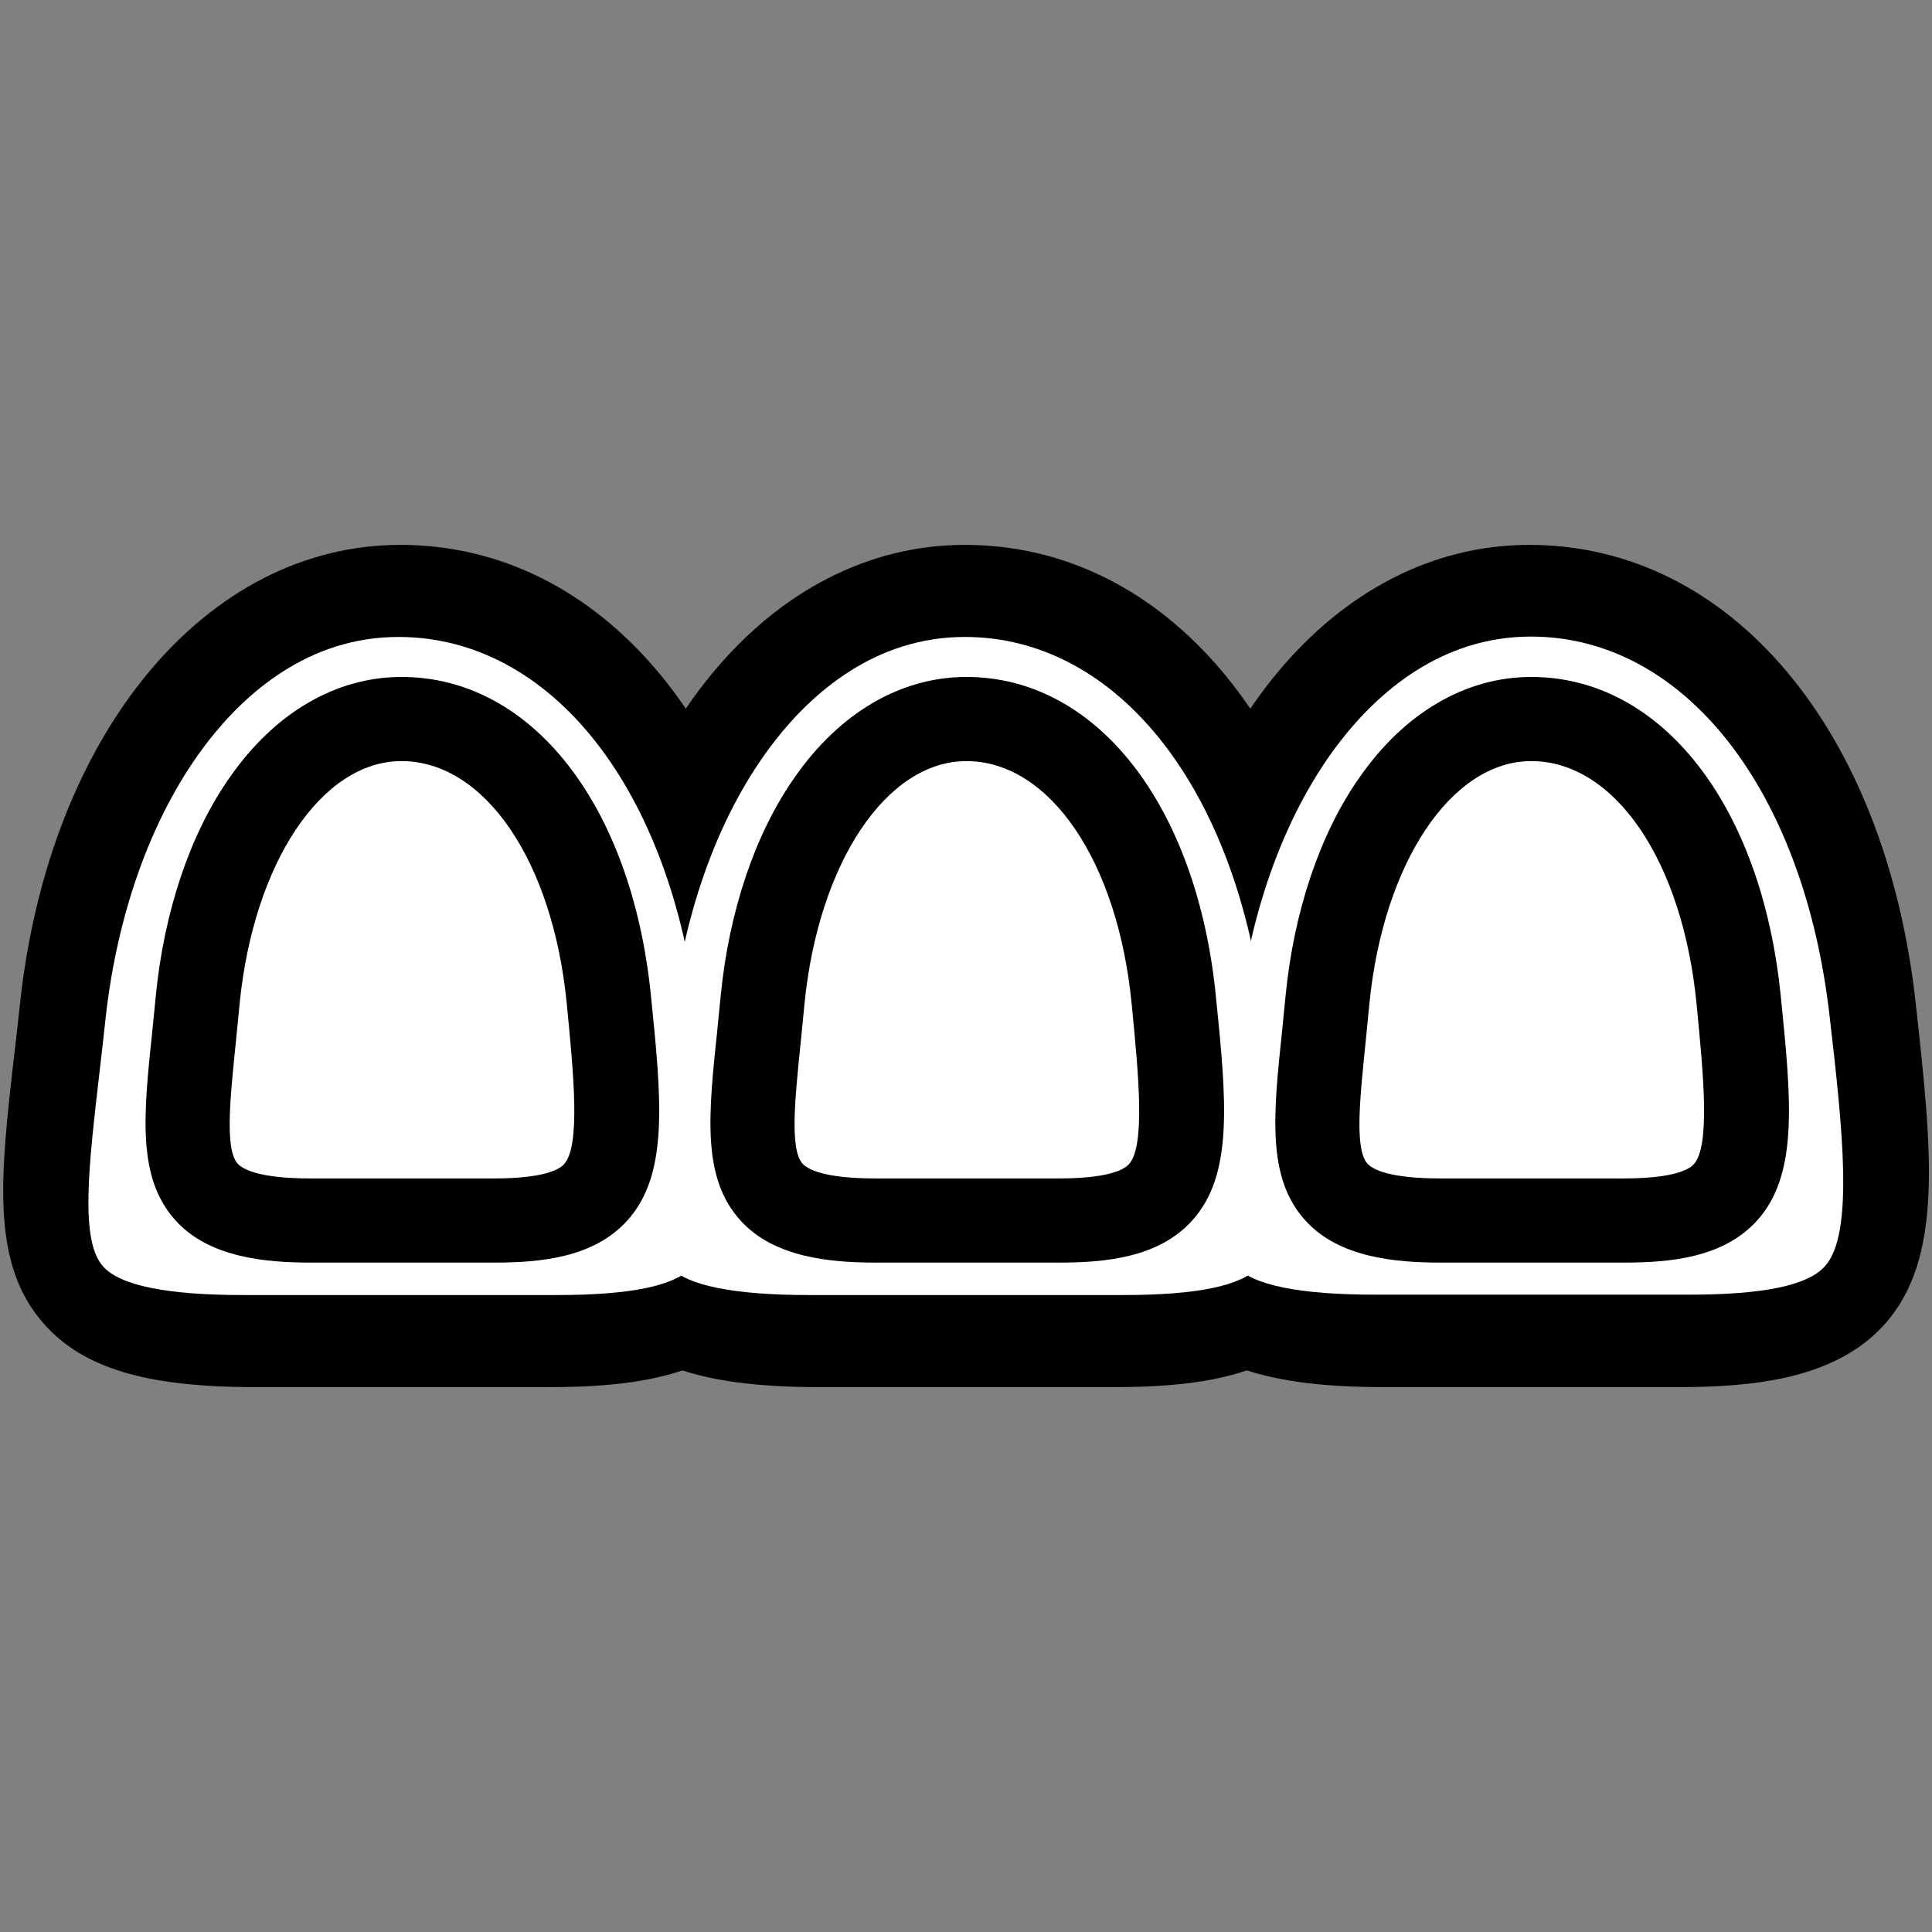
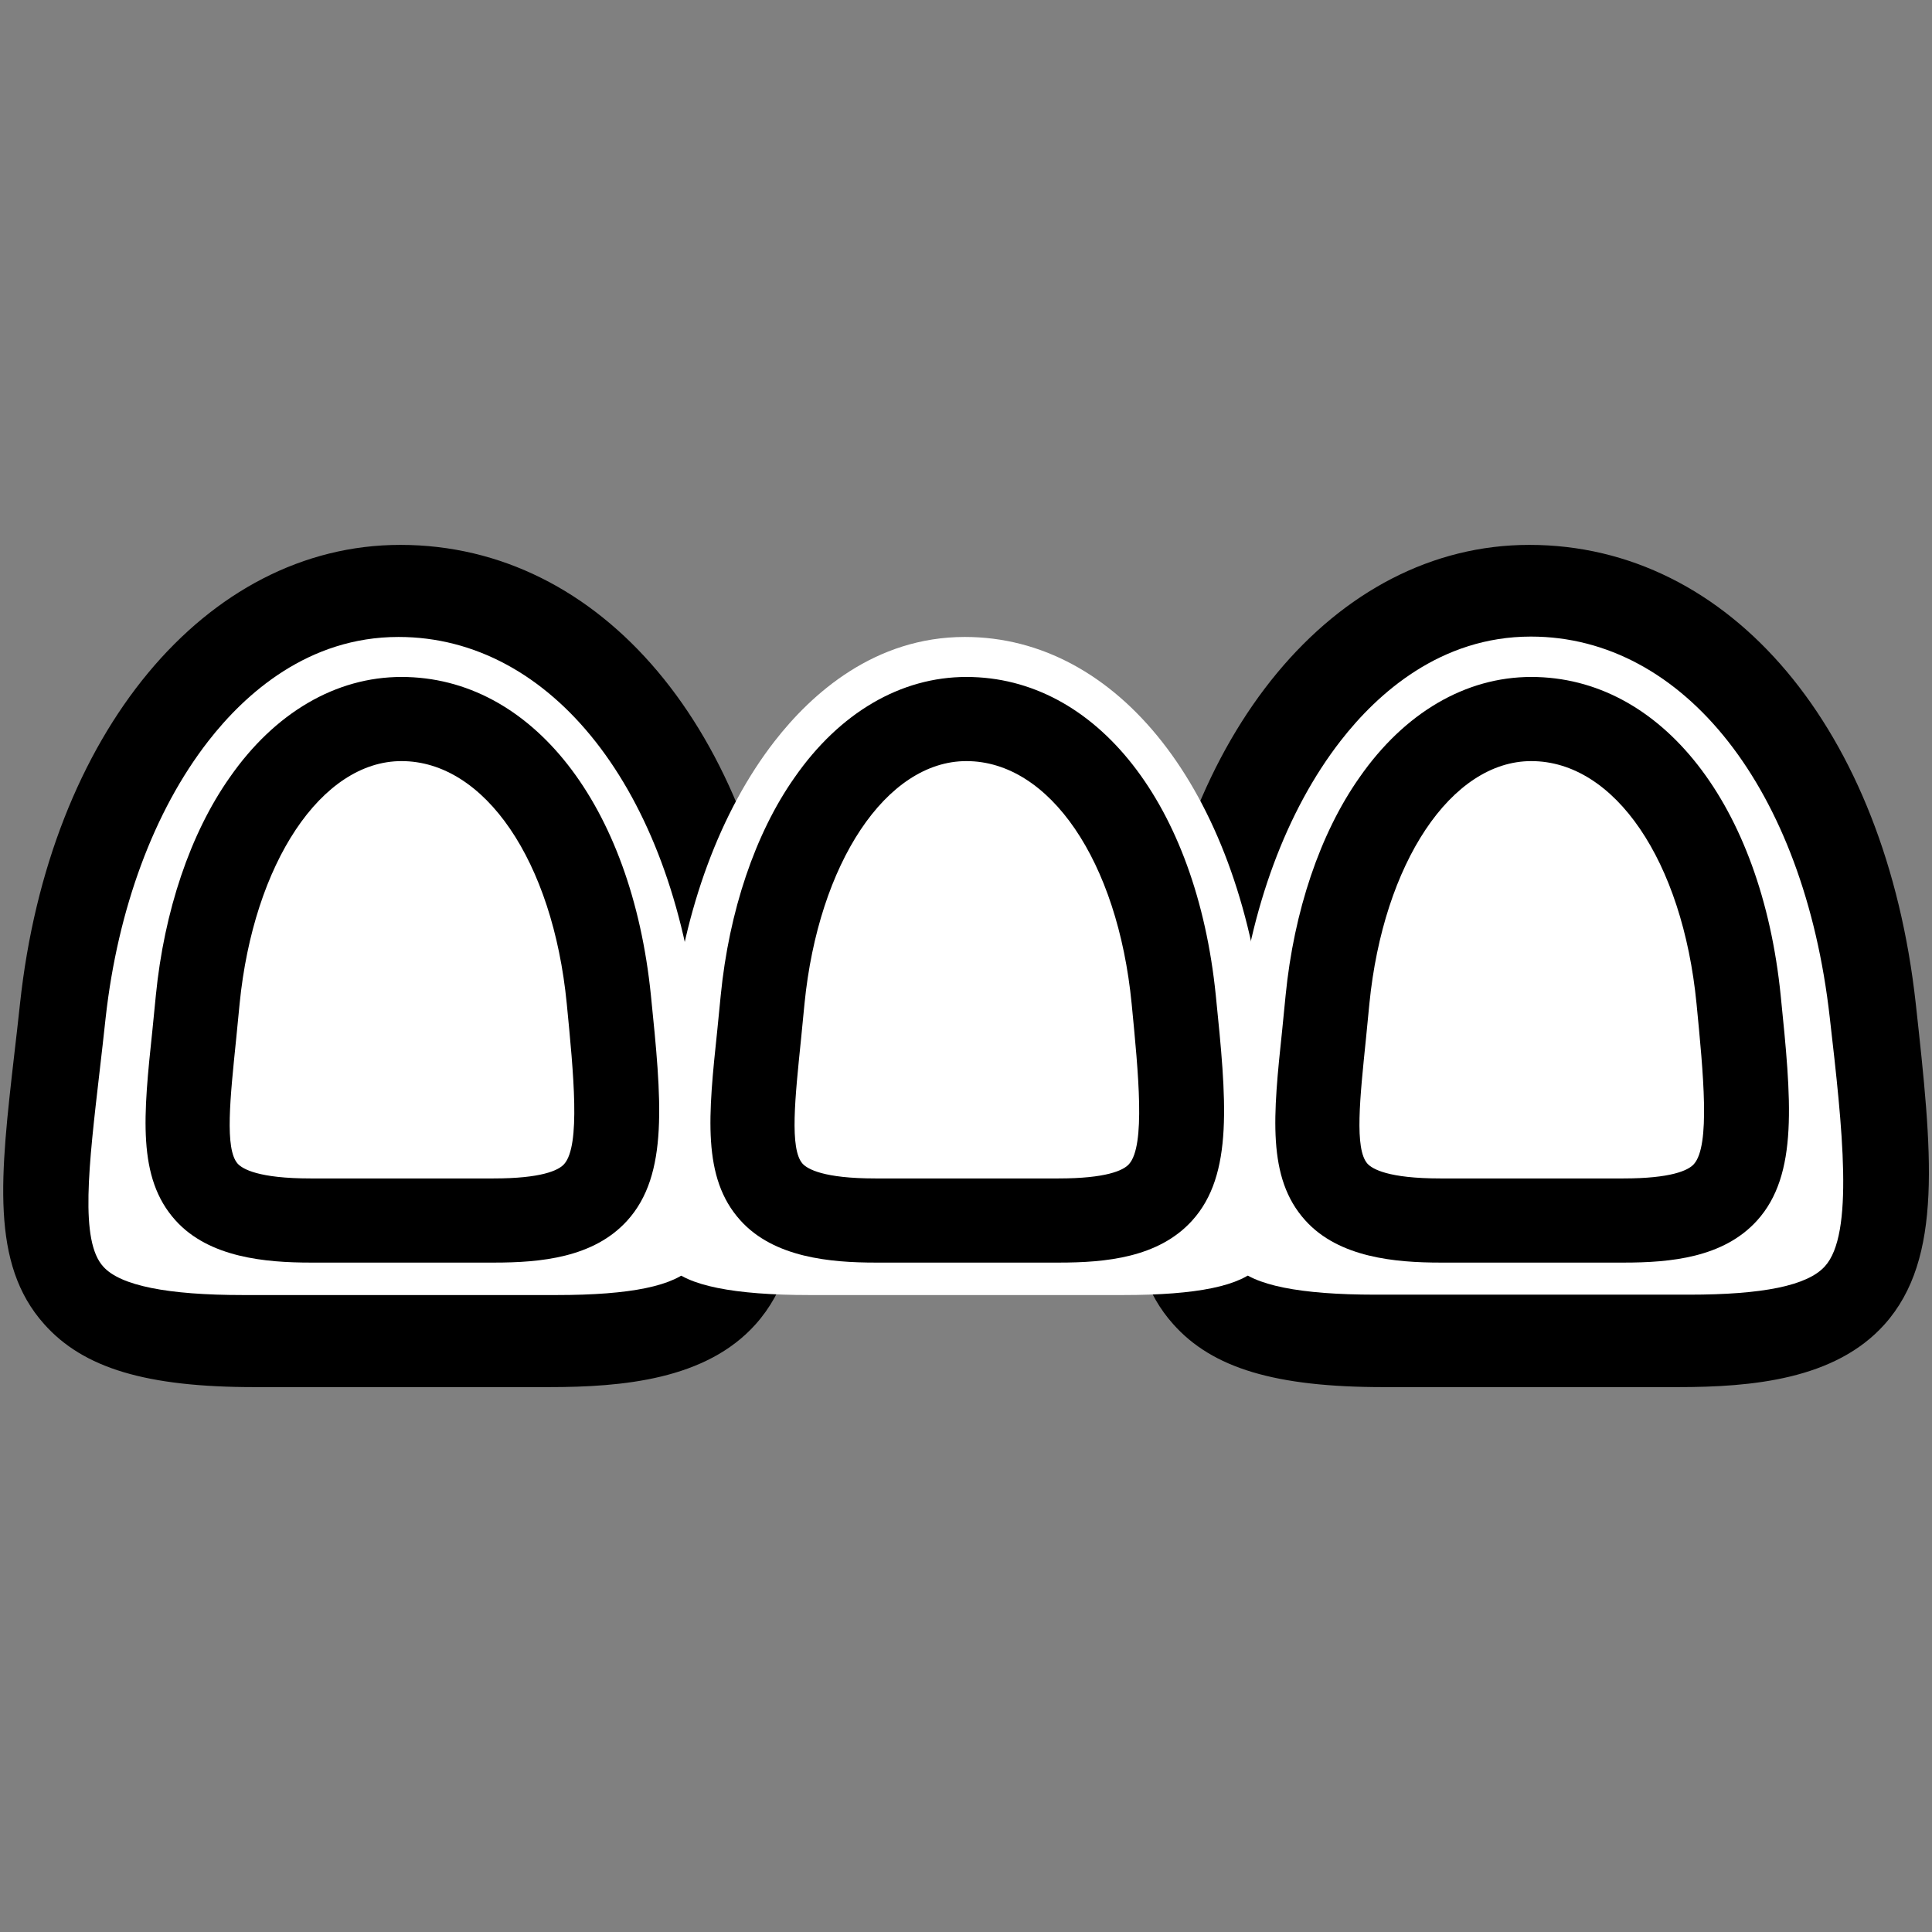
<svg xmlns="http://www.w3.org/2000/svg" version="1.1" id="レイヤー_3" x="0px" y="0px" viewBox="0 0 512 512" style="enable-background:new 0 0 512 512;" xml:space="preserve">
  <rect x="0" y="0" width="512" height="512" fill="#808080" stroke="none" />
  <style type="text/css">
	.st0{fill:#FFFFFF;}
</style>
  <g>
    <path d="M145.4,367.6H67.5c-28.7,0-45.4-5-55.8-16.7c-14.3-16-11.6-39.3-7.9-71.6c0.5-4.2,1-8.7,1.5-13.3   c7.7-71.6,49.2-121.6,100.8-121.6c53.3,0,94.4,48.9,102.4,121.6c4.3,39.2,7.4,67.5-8.3,85C187.1,365.6,165.1,367.6,145.4,367.6z    M106.1,172.8c-22.4,0-38,14.3-47.2,26.3c-13.5,17.7-22.5,42.5-25.5,69.9c-0.5,4.7-1,9.2-1.5,13.5c-2.8,24-4.9,42.9,0.9,49.5   c4.3,4.8,15.9,7.2,34.6,7.2h77.9c18.4,0,29.4-2.3,33.7-7.1c7.3-8.1,4.4-34.8,1.3-63C174,211.5,144.2,172.8,106.1,172.8z" />
-     <path d="M295,367.6h-77.9c-28.7,0-45.4-5-55.8-16.7c-14.3-16-11.6-39.3-7.9-71.6c0.5-4.2,1-8.7,1.5-13.3   c7.7-71.6,49.2-121.6,100.8-121.6c53.3,0,94.4,48.9,102.4,121.6c4.3,39.2,7.4,67.5-8.3,85C336.7,365.6,314.7,367.6,295,367.6z    M255.7,172.8c-22.4,0-38,14.3-47.2,26.3c-13.5,17.7-22.5,42.5-25.5,69.9c-0.5,4.7-1,9.2-1.5,13.5c-2.8,24-4.9,42.9,0.9,49.5   c4.3,4.8,15.9,7.2,34.6,7.2H295c18.4,0,29.4-2.3,33.7-7.1c7.3-8.1,4.4-34.8,1.3-63C323.6,211.5,293.8,172.8,255.7,172.8z" />
    <path d="M444.6,367.6h-77.9c-28.7,0-45.4-5-55.8-16.7c-14.3-16-11.6-39.3-7.9-71.6c0.5-4.2,1-8.7,1.5-13.3   c7.7-71.6,49.2-121.6,100.8-121.6c53.3,0,94.4,48.9,102.4,121.6c4.3,39.2,7.4,67.5-8.3,85C486.3,365.6,464.3,367.6,444.6,367.6z    M405.3,172.8c-22.4,0-38,14.3-47.2,26.3c-13.5,17.7-22.5,42.5-25.5,69.9c-0.5,4.7-1,9.2-1.5,13.5c-2.8,24-4.9,42.9,0.9,49.5   c4.3,4.8,15.9,7.2,34.6,7.2h77.9c18.4,0,29.4-2.3,33.7-7.1c7.3-8.1,4.4-34.8,1.3-63C473.2,211.5,443.4,172.8,405.3,172.8z" />
    <path class="st0" d="M147.5,343.2c19.6,0,31.4-2.4,36-7.5c7.8-8.5,4.7-36.5,1.3-66c-6.8-60.4-38.6-100.9-79.2-100.9   c-23.9,0-40.6,15-50.4,27.6c-14.4,18.5-24,44.5-27.2,73.3c-0.5,4.9-1.1,9.7-1.6,14.2c-2.9,25.1-5.3,45,1,51.8c4.5,5,17,7.5,37,7.5   H147.5z" />
    <path class="st0" d="M297.6,343.2c19.6,0,31.4-2.4,36-7.5c7.8-8.5,4.7-36.5,1.3-66c-6.8-60.4-38.6-100.9-79.2-100.9   c-23.9,0-40.6,15-50.4,27.6c-14.4,18.5-24,44.5-27.2,73.3c-0.5,4.9-1.1,9.7-1.6,14.2c-2.9,25.1-5.3,45,1,51.8c4.5,5,17,7.5,37,7.5   H297.6z" />
    <path class="st0" d="M326.5,283.8c-2.9,25.1-5.3,45,1,51.8c4.5,5,17,7.5,37,7.5h83.1c19.6,0,31.4-2.4,36-7.5   c7.8-8.5,4.7-36.5,1.3-66c-6.8-60.4-38.6-100.9-79.2-100.9c-23.9,0-40.6,15-50.4,27.6c-14.4,18.5-24,44.5-27.2,73.3   C327.5,274.6,327,279.3,326.5,283.8z" />
    <path d="M130.9,334.6H82.4c-12,0-27-1.3-35.9-11.2c-10.2-11.3-8.5-27.8-6.1-50.5c0.3-2.9,0.6-5.9,0.9-9.1   c2.2-22.3,9.1-42.9,19.6-57.8c11.9-17.1,28.1-26.6,45.5-26.6c34.5,0,61,33.9,66.1,84.4c2.8,27.6,4.8,47.5-6.3,59.7   C157.3,333.3,143.3,334.6,130.9,334.6z M106.4,201.7c-21.2,0-39.2,27-42.9,64.3c-0.3,3.2-0.6,6.3-0.9,9.2   c-1.6,15.7-3.1,29.3,0.4,33.2c1.3,1.4,5.5,3.9,19.3,3.9h48.5c12.6,0,17.2-2.1,18.7-3.8c4.4-4.9,2.5-24,0.7-42.5   C146.5,228.1,128.4,201.7,106.4,201.7z" />
    <path d="M280.6,334.6h-48.5c-12,0-27-1.3-35.9-11.2c-10.2-11.3-8.5-27.8-6.1-50.5c0.3-2.9,0.6-5.9,0.9-9.1   c2.2-22.3,9.1-42.9,19.6-57.8c11.9-17.1,28.1-26.6,45.5-26.6c34.5,0,61,33.9,66.1,84.4c2.8,27.6,4.8,47.5-6.3,59.7   C307,333.3,293,334.6,280.6,334.6z M256.1,201.7c-21.2,0-39.2,27-42.9,64.3c-0.3,3.2-0.6,6.3-0.9,9.2c-1.6,15.7-3.1,29.3,0.4,33.2   c1.3,1.4,5.5,3.9,19.3,3.9h48.5c12.6,0,17.2-2.1,18.7-3.8c4.4-4.9,2.5-24,0.7-42.5C296.2,228.1,278.1,201.7,256.1,201.7z" />
    <path d="M430.3,334.6h-48.5c-12,0-27-1.3-35.9-11.2c-10.2-11.3-8.5-27.8-6.1-50.5c0.3-2.9,0.6-5.9,0.9-9.1   c2.2-22.3,9.1-42.9,19.6-57.8c11.9-17.1,28.1-26.6,45.5-26.6c34.5,0,61,33.9,66.1,84.4c2.8,27.6,4.8,47.5-6.3,59.7   C456.7,333.3,442.7,334.6,430.3,334.6z M405.8,201.7c-21.2,0-39.2,27-42.9,64.3c-0.3,3.2-0.6,6.3-0.9,9.2   c-1.6,15.7-3.1,29.3,0.4,33.2c1.3,1.4,5.5,3.9,19.3,3.9h48.5c12.6,0,17.2-2.1,18.7-3.8c4.4-4.9,2.5-24,0.7-42.5   C445.9,228.1,427.9,201.7,405.8,201.7z" />
  </g>
</svg>